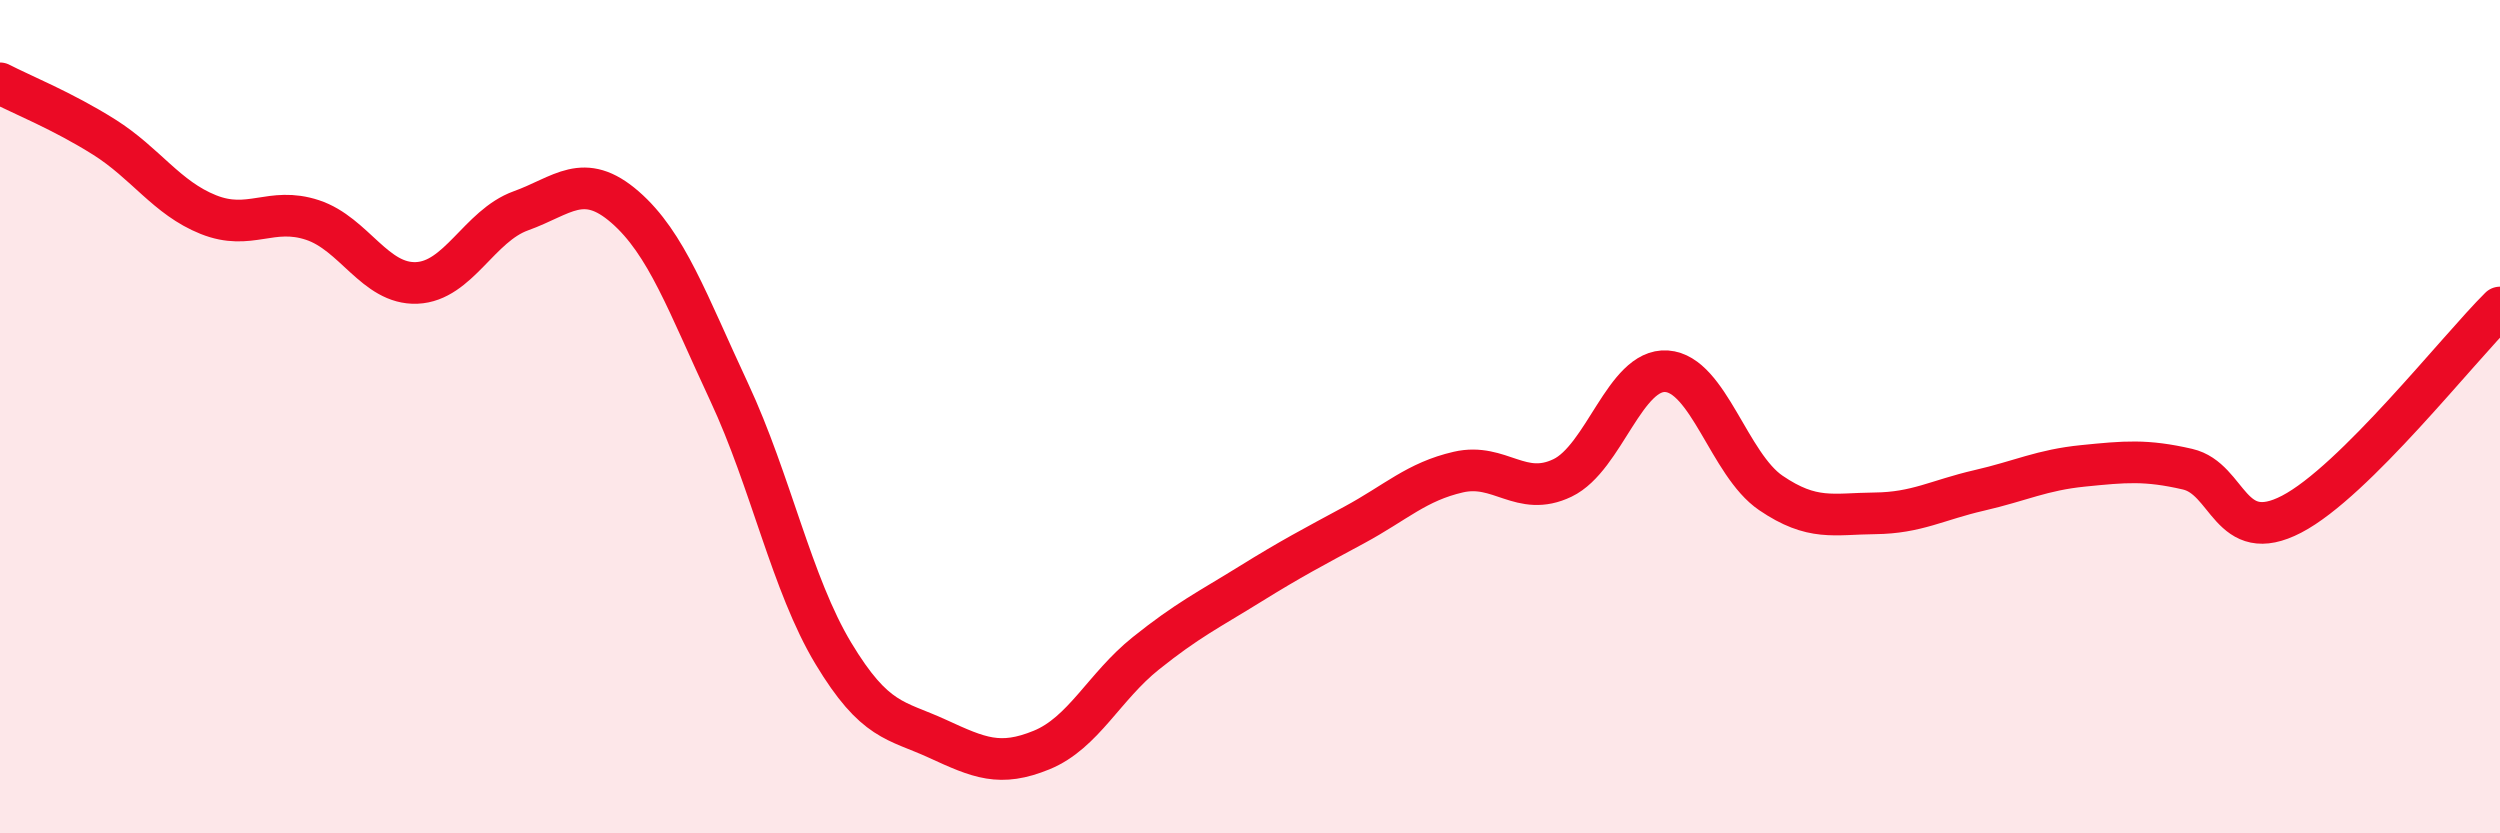
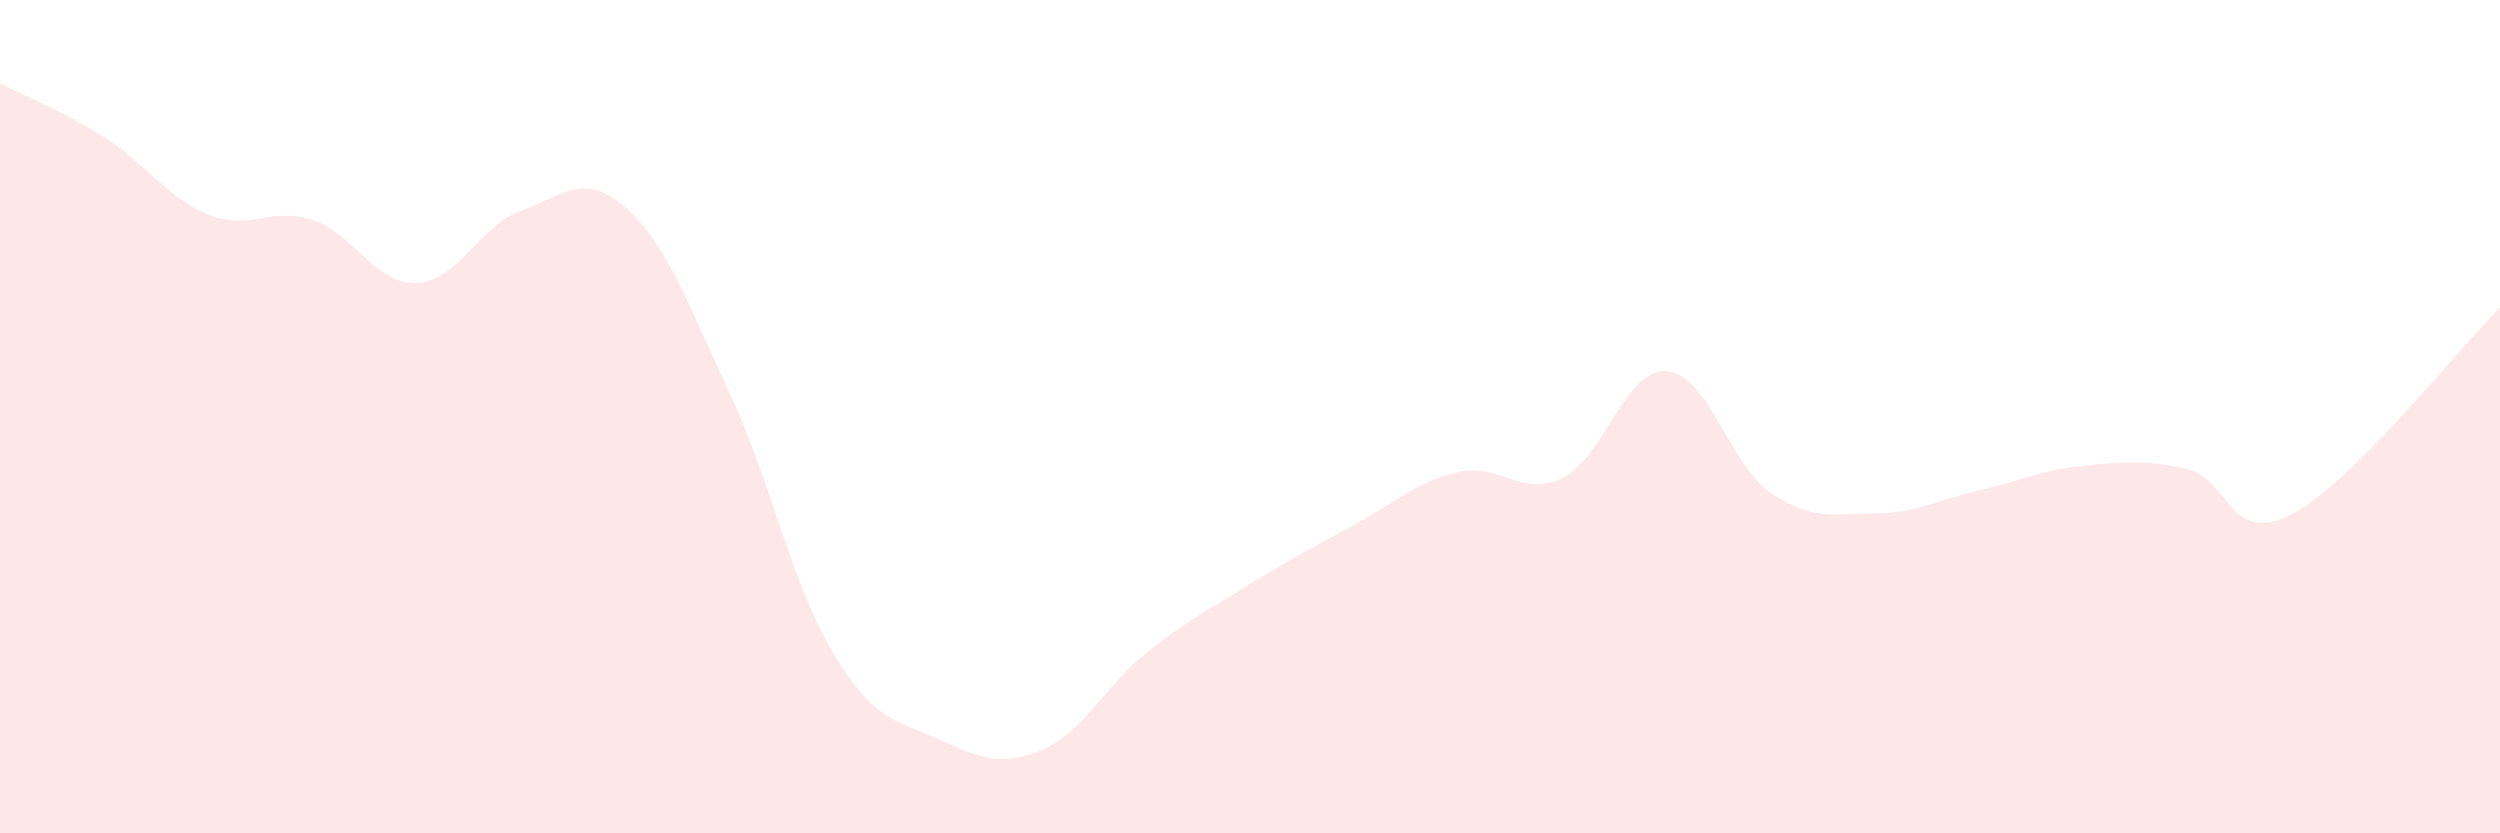
<svg xmlns="http://www.w3.org/2000/svg" width="60" height="20" viewBox="0 0 60 20">
  <path d="M 0,2 C 0.5,2.26 1.5,2.66 2.5,3.29 C 3.5,3.92 4,4.75 5,5.15 C 6,5.55 6.5,4.95 7.5,5.28 C 8.5,5.61 9,6.83 10,6.79 C 11,6.75 11.5,5.42 12.5,5.06 C 13.5,4.7 14,4.1 15,4.97 C 16,5.84 16.5,7.27 17.5,9.41 C 18.5,11.55 19,14.02 20,15.68 C 21,17.34 21.5,17.27 22.5,17.73 C 23.5,18.19 24,18.41 25,18 C 26,17.59 26.5,16.48 27.5,15.68 C 28.5,14.88 29,14.64 30,14.02 C 31,13.4 31.5,13.14 32.5,12.6 C 33.5,12.06 34,11.56 35,11.33 C 36,11.1 36.5,11.95 37.5,11.47 C 38.5,10.99 39,8.84 40,8.91 C 41,8.98 41.5,11.15 42.5,11.83 C 43.5,12.51 44,12.33 45,12.32 C 46,12.31 46.5,12 47.5,11.77 C 48.5,11.54 49,11.28 50,11.18 C 51,11.08 51.5,11.03 52.5,11.26 C 53.5,11.49 53.5,13.12 55,12.34 C 56.5,11.56 59,8.37 60,7.38L60 20L0 20Z" fill="#EB0A25" opacity="0.1" stroke-linecap="round" stroke-linejoin="round" />
-   <path d="M 0,2 C 0.5,2.26 1.5,2.66 2.5,3.29 C 3.5,3.92 4,4.75 5,5.15 C 6,5.55 6.5,4.95 7.5,5.28 C 8.5,5.61 9,6.83 10,6.79 C 11,6.75 11.5,5.42 12.5,5.06 C 13.5,4.7 14,4.1 15,4.97 C 16,5.84 16.5,7.27 17.5,9.41 C 18.5,11.55 19,14.02 20,15.68 C 21,17.34 21.5,17.27 22.5,17.73 C 23.5,18.19 24,18.41 25,18 C 26,17.59 26.5,16.48 27.5,15.68 C 28.5,14.88 29,14.64 30,14.02 C 31,13.4 31.5,13.14 32.5,12.6 C 33.5,12.06 34,11.56 35,11.33 C 36,11.1 36.5,11.95 37.5,11.47 C 38.5,10.99 39,8.84 40,8.91 C 41,8.98 41.5,11.15 42.5,11.83 C 43.5,12.51 44,12.33 45,12.32 C 46,12.31 46.5,12 47.5,11.77 C 48.5,11.54 49,11.28 50,11.18 C 51,11.08 51.5,11.03 52.5,11.26 C 53.5,11.49 53.5,13.12 55,12.34 C 56.5,11.56 59,8.37 60,7.38" stroke="#EB0A25" stroke-width="1" fill="none" stroke-linecap="round" stroke-linejoin="round" />
</svg>